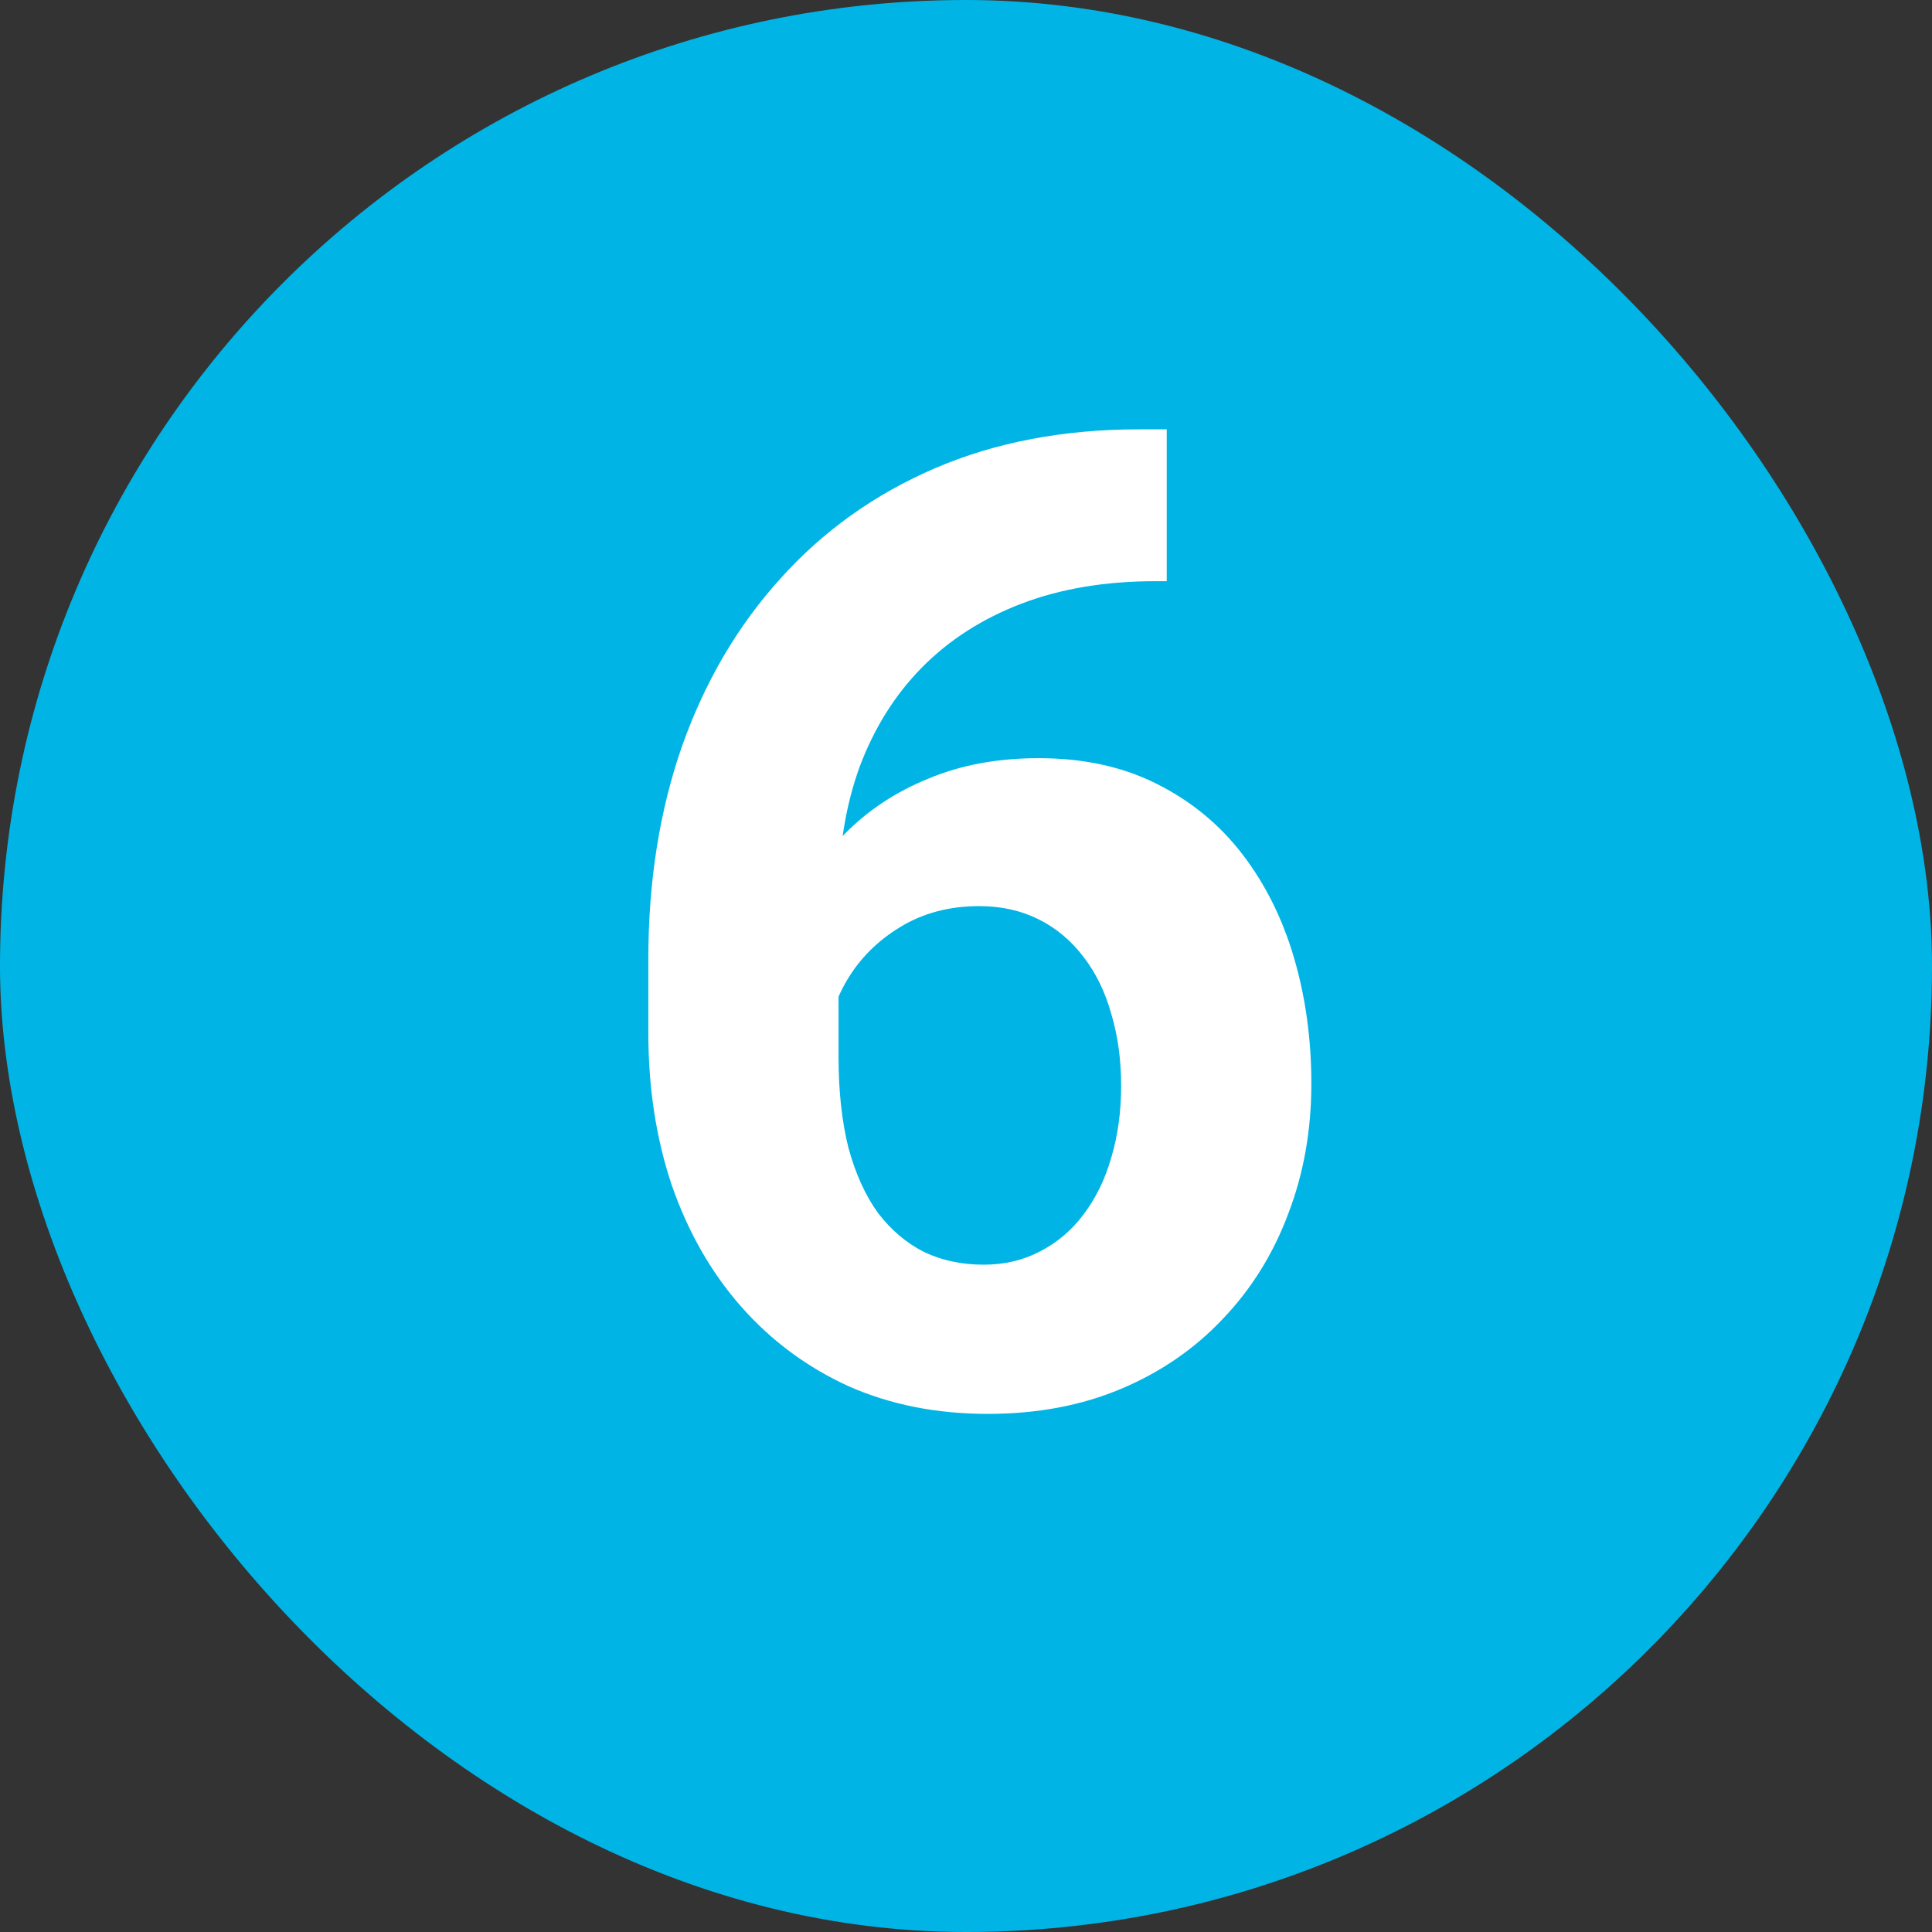
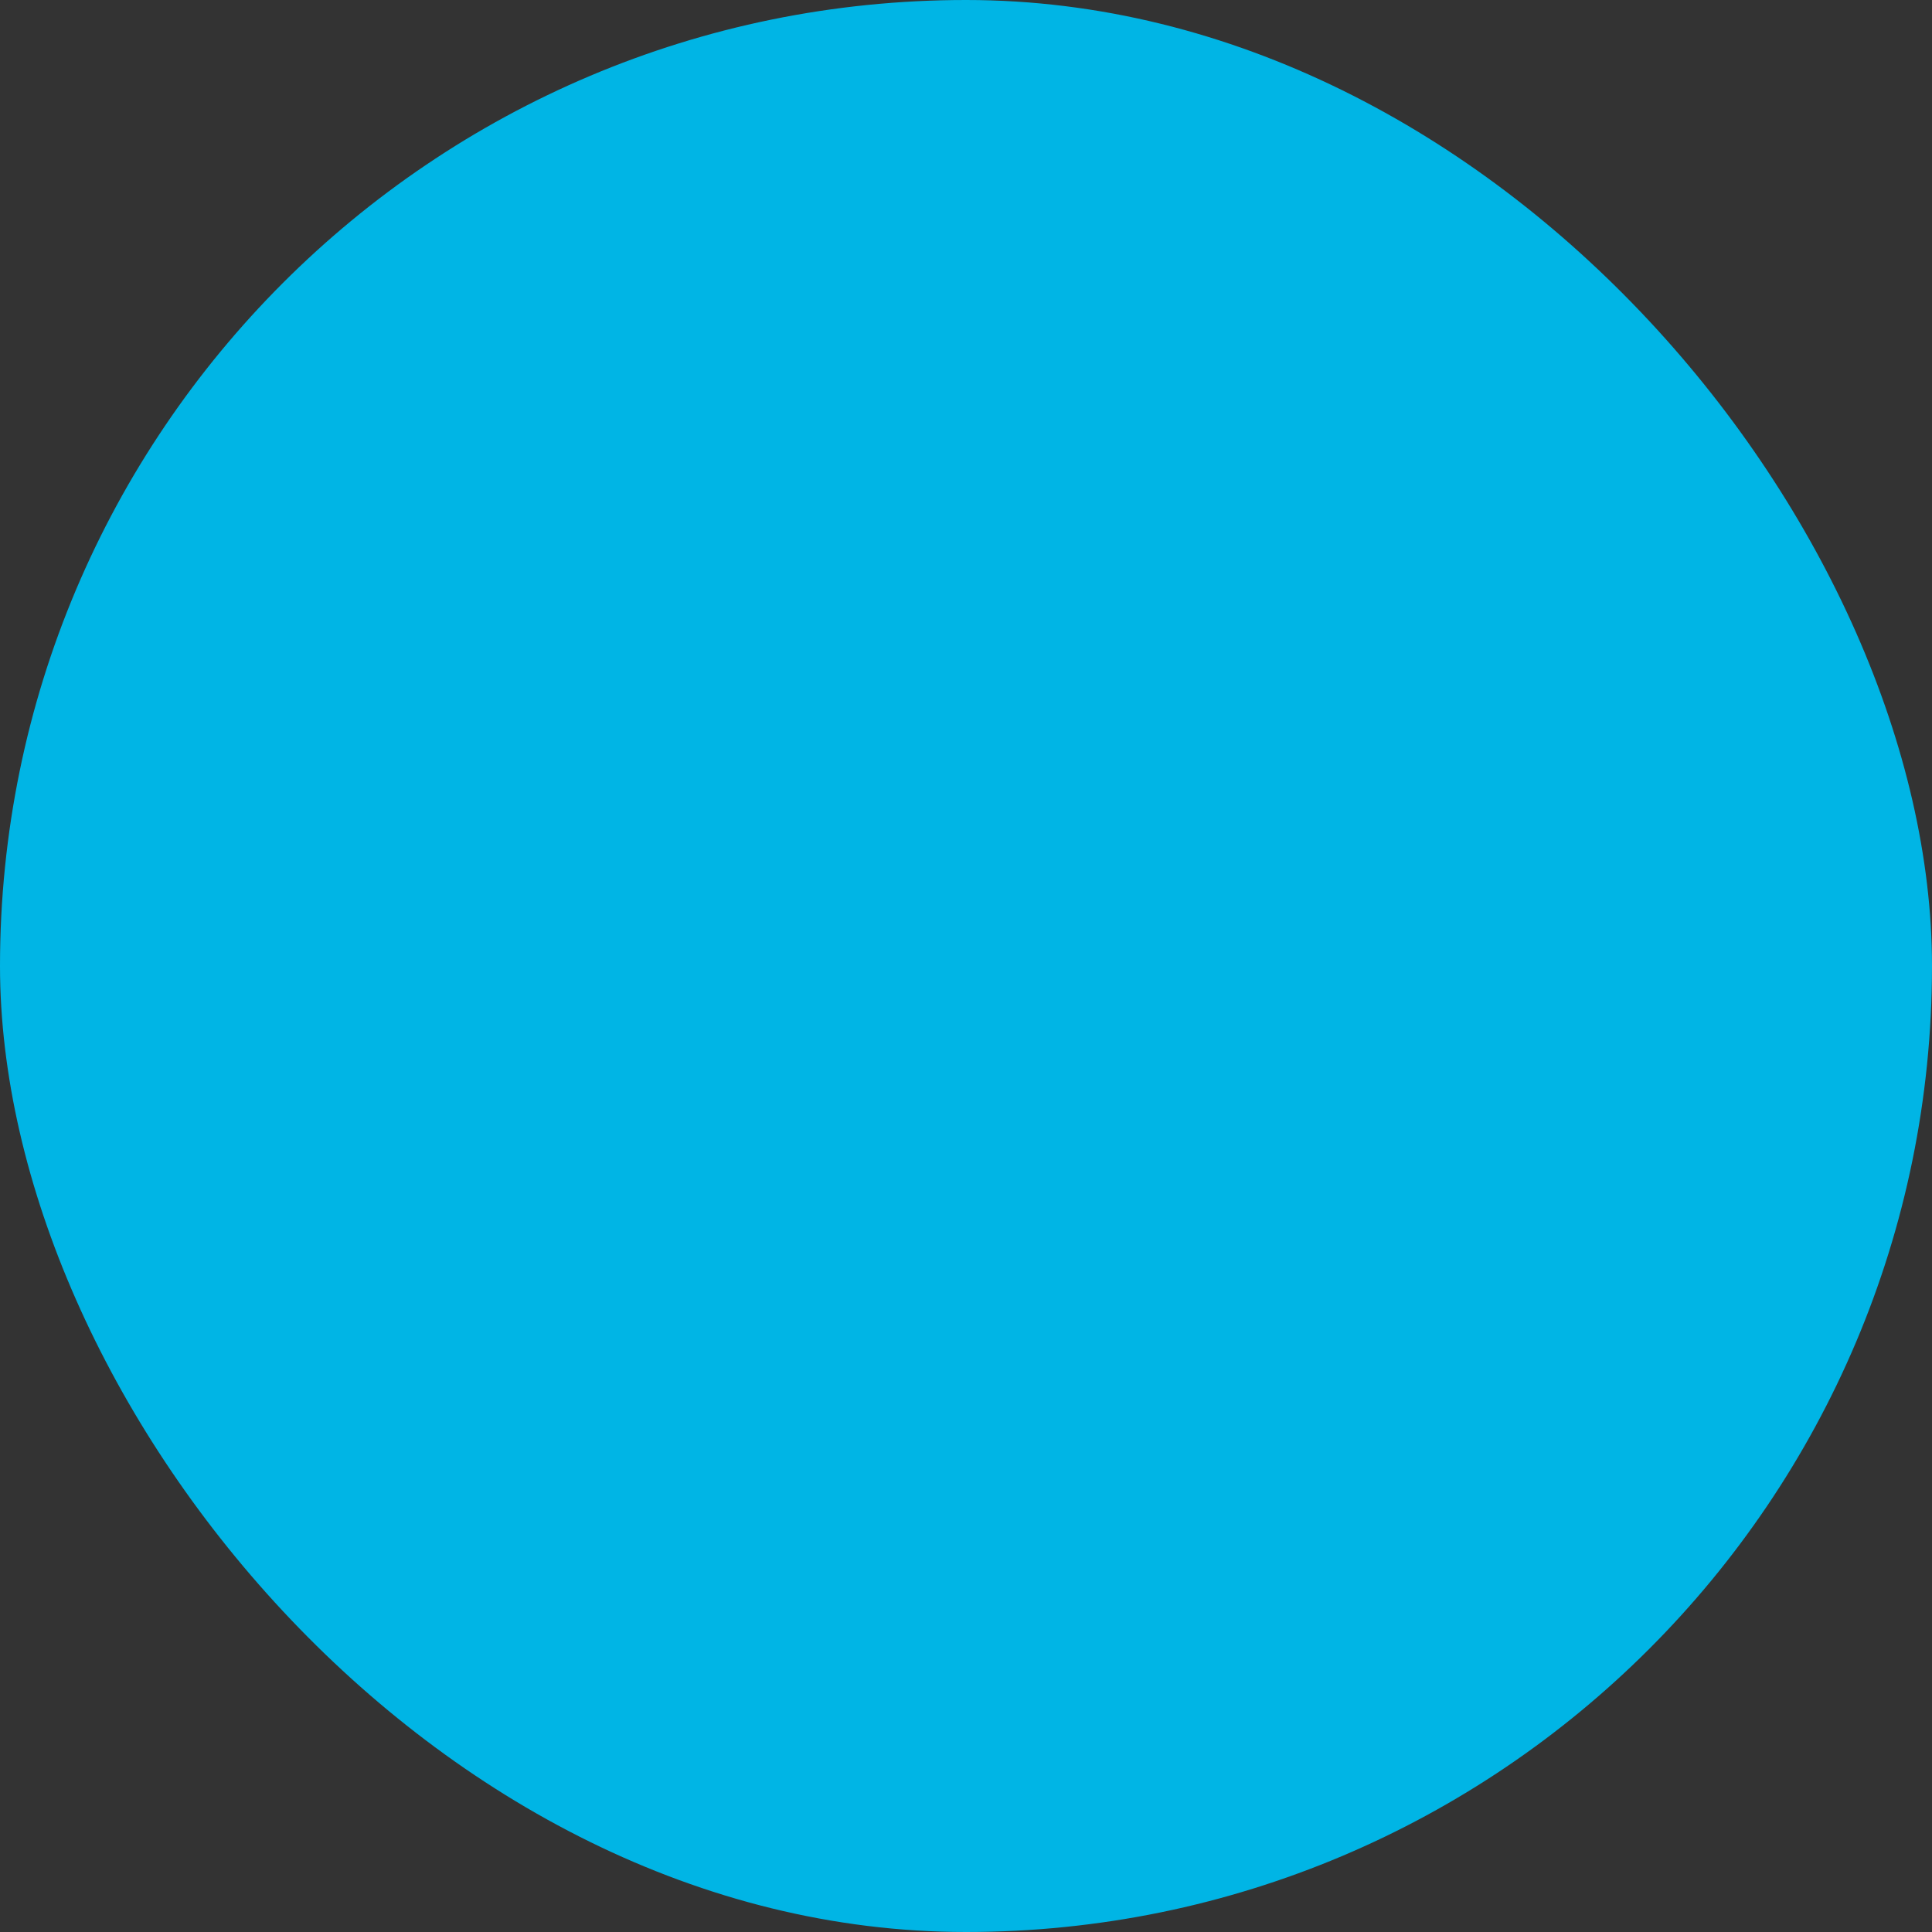
<svg xmlns="http://www.w3.org/2000/svg" width="40" height="40" viewBox="0 0 40 40" fill="none">
  <rect x="0" y="0" width="40" height="40" fill="#333333" stroke="none" />
  <rect width="40" height="40" rx="20" fill="#00B5E5" />
-   <path d="M23.581 8.889H24.156V12.033H23.923C22.884 12.033 21.959 12.188 21.148 12.498C20.337 12.808 19.648 13.25 19.083 13.824C18.527 14.389 18.099 15.073 17.798 15.875C17.507 16.677 17.361 17.575 17.361 18.568V21.877C17.361 22.588 17.429 23.217 17.566 23.764C17.712 24.301 17.917 24.753 18.181 25.117C18.454 25.473 18.773 25.741 19.138 25.924C19.503 26.097 19.913 26.184 20.369 26.184C20.797 26.184 21.184 26.092 21.531 25.91C21.886 25.728 22.187 25.473 22.433 25.145C22.688 24.807 22.88 24.415 23.007 23.969C23.144 23.513 23.212 23.016 23.212 22.479C23.212 21.941 23.144 21.444 23.007 20.988C22.88 20.533 22.688 20.141 22.433 19.812C22.178 19.475 21.868 19.215 21.503 19.033C21.139 18.851 20.729 18.76 20.273 18.76C19.653 18.76 19.106 18.906 18.632 19.197C18.167 19.48 17.803 19.844 17.538 20.291C17.274 20.738 17.133 21.207 17.115 21.699L15.925 20.934C15.953 20.232 16.098 19.566 16.363 18.938C16.636 18.309 17.01 17.753 17.484 17.27C17.967 16.777 18.546 16.395 19.22 16.121C19.895 15.838 20.656 15.697 21.503 15.697C22.433 15.697 23.249 15.875 23.951 16.23C24.662 16.586 25.254 17.074 25.728 17.693C26.202 18.313 26.557 19.029 26.794 19.84C27.031 20.651 27.15 21.517 27.15 22.438C27.15 23.404 26.99 24.301 26.671 25.131C26.361 25.96 25.91 26.685 25.318 27.305C24.735 27.924 24.033 28.408 23.212 28.754C22.392 29.1 21.471 29.273 20.451 29.273C19.393 29.273 18.432 29.082 17.566 28.699C16.709 28.307 15.971 27.76 15.351 27.059C14.731 26.357 14.253 25.523 13.915 24.557C13.587 23.59 13.423 22.533 13.423 21.385V19.854C13.423 18.249 13.656 16.782 14.12 15.451C14.595 14.111 15.274 12.954 16.158 11.979C17.042 10.994 18.108 10.233 19.357 9.695C20.606 9.158 22.014 8.889 23.581 8.889Z" fill="white" />
</svg>